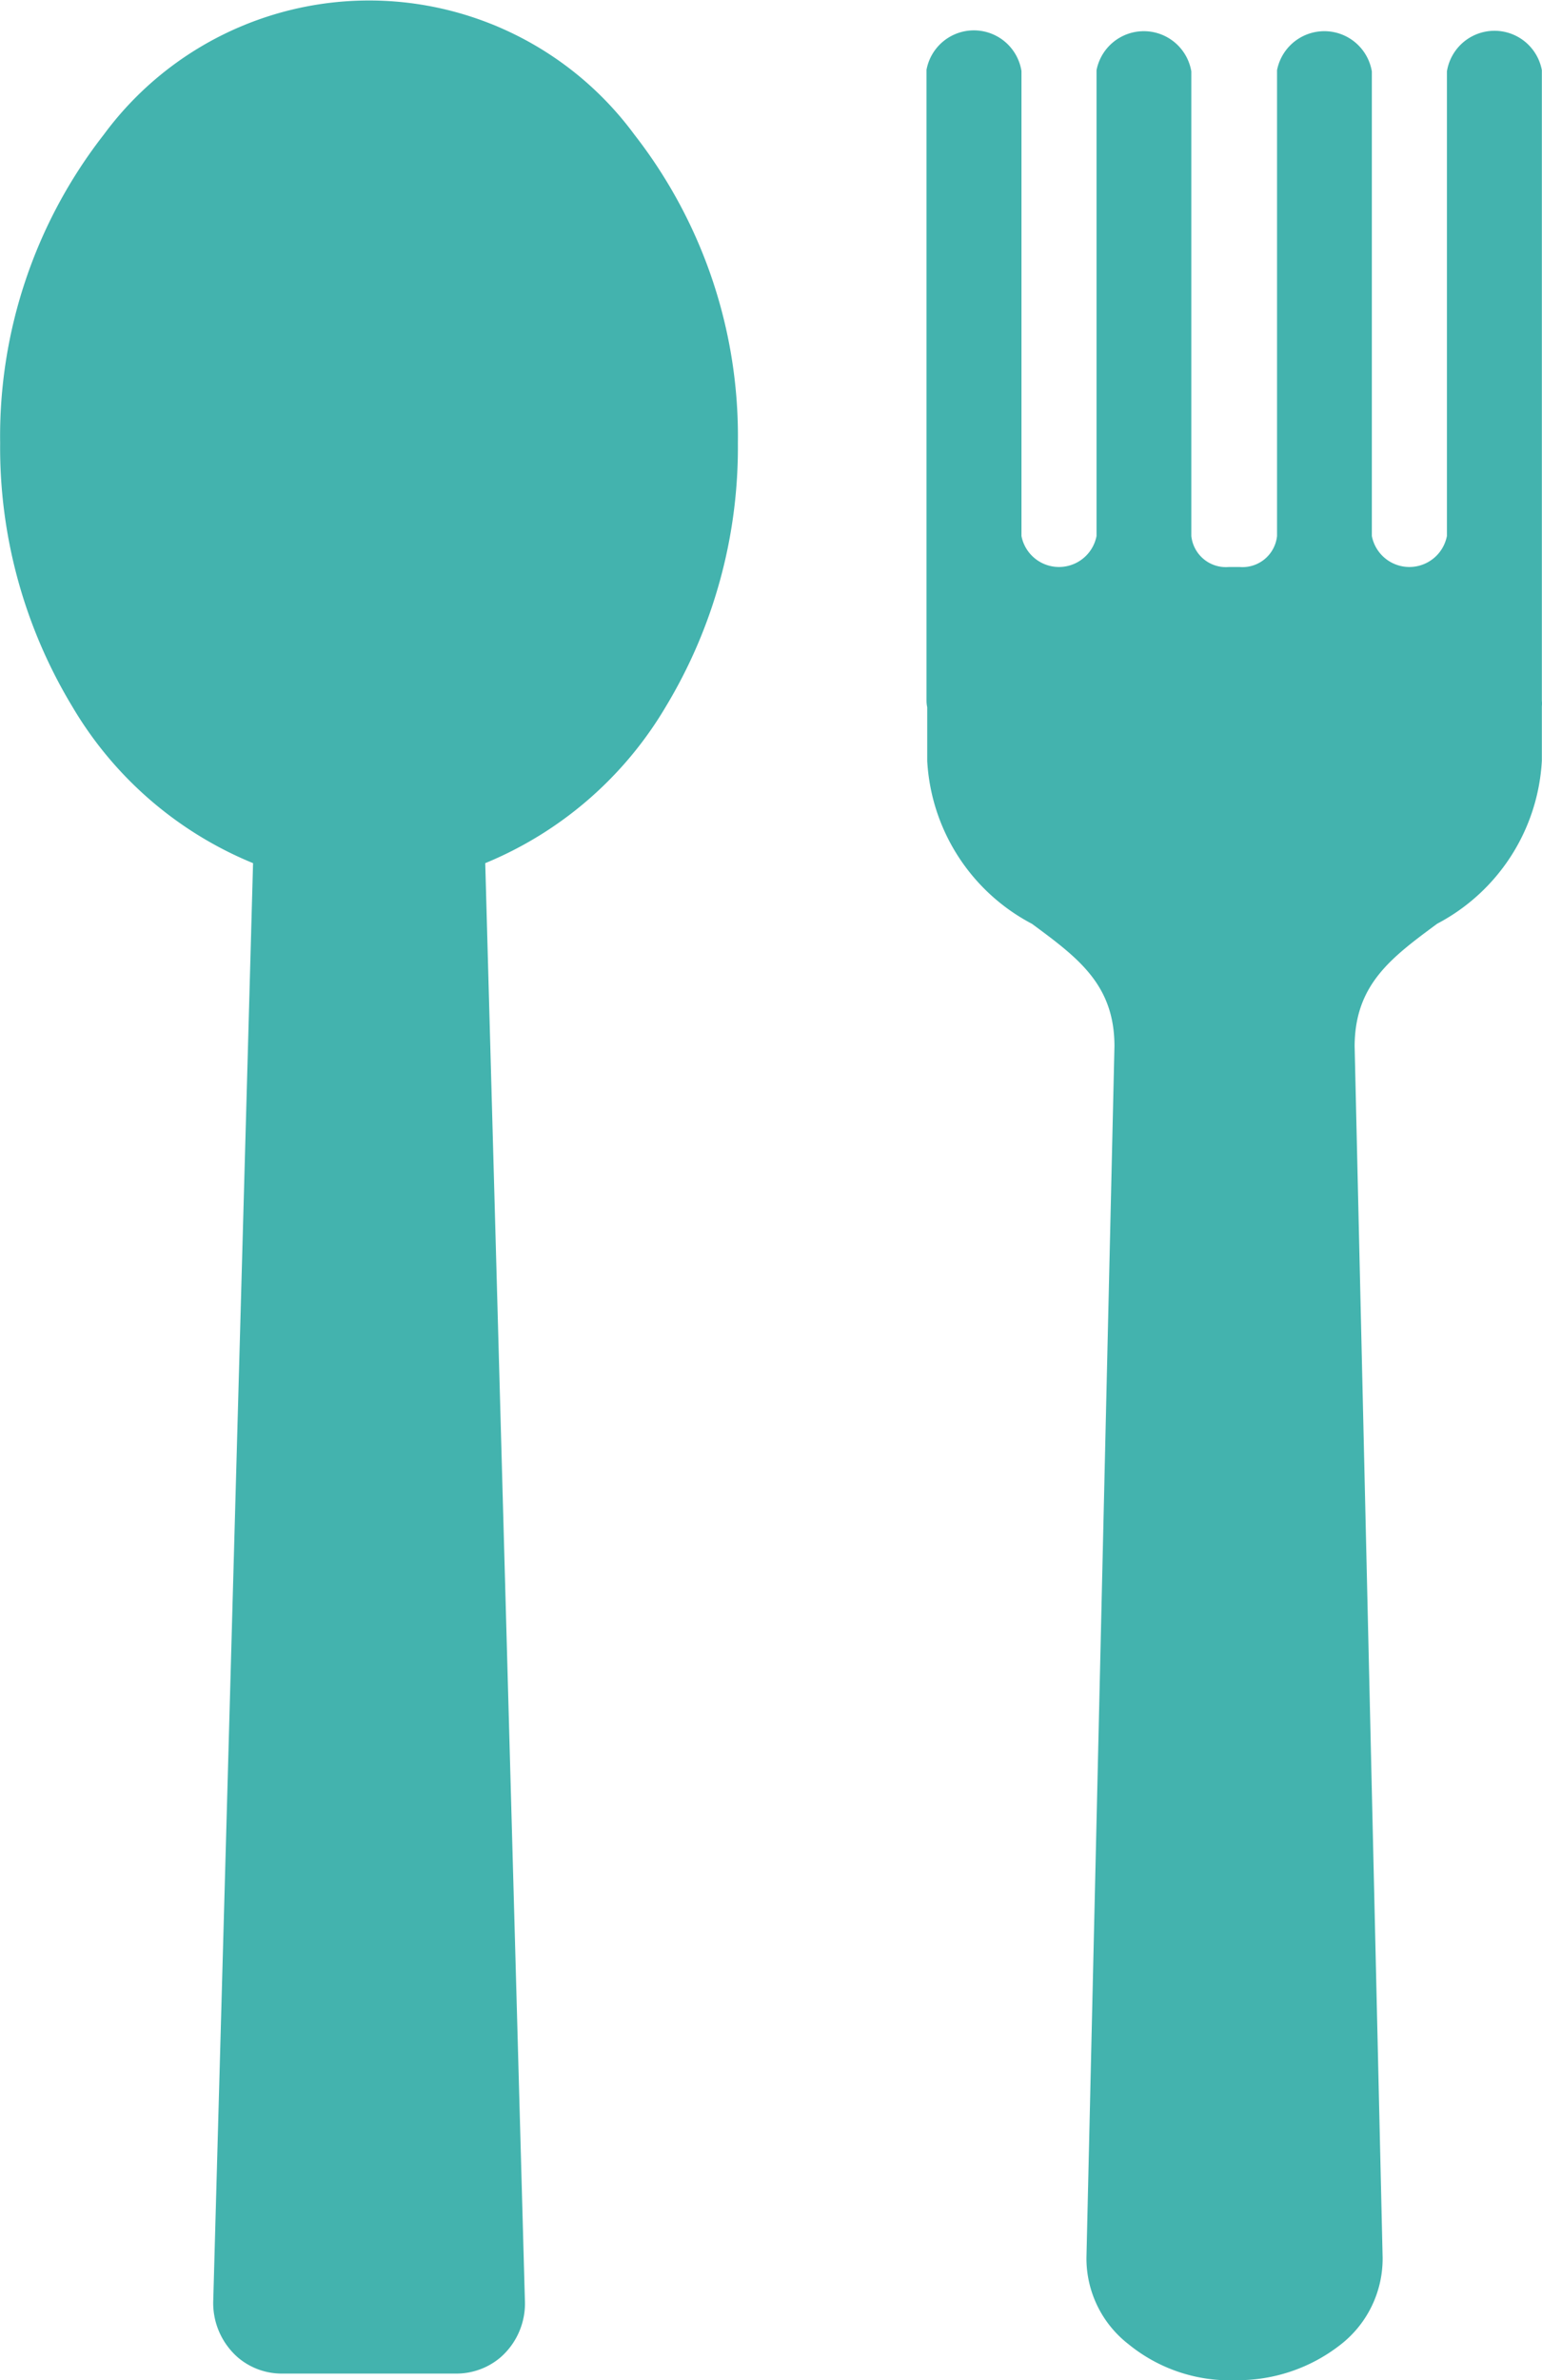
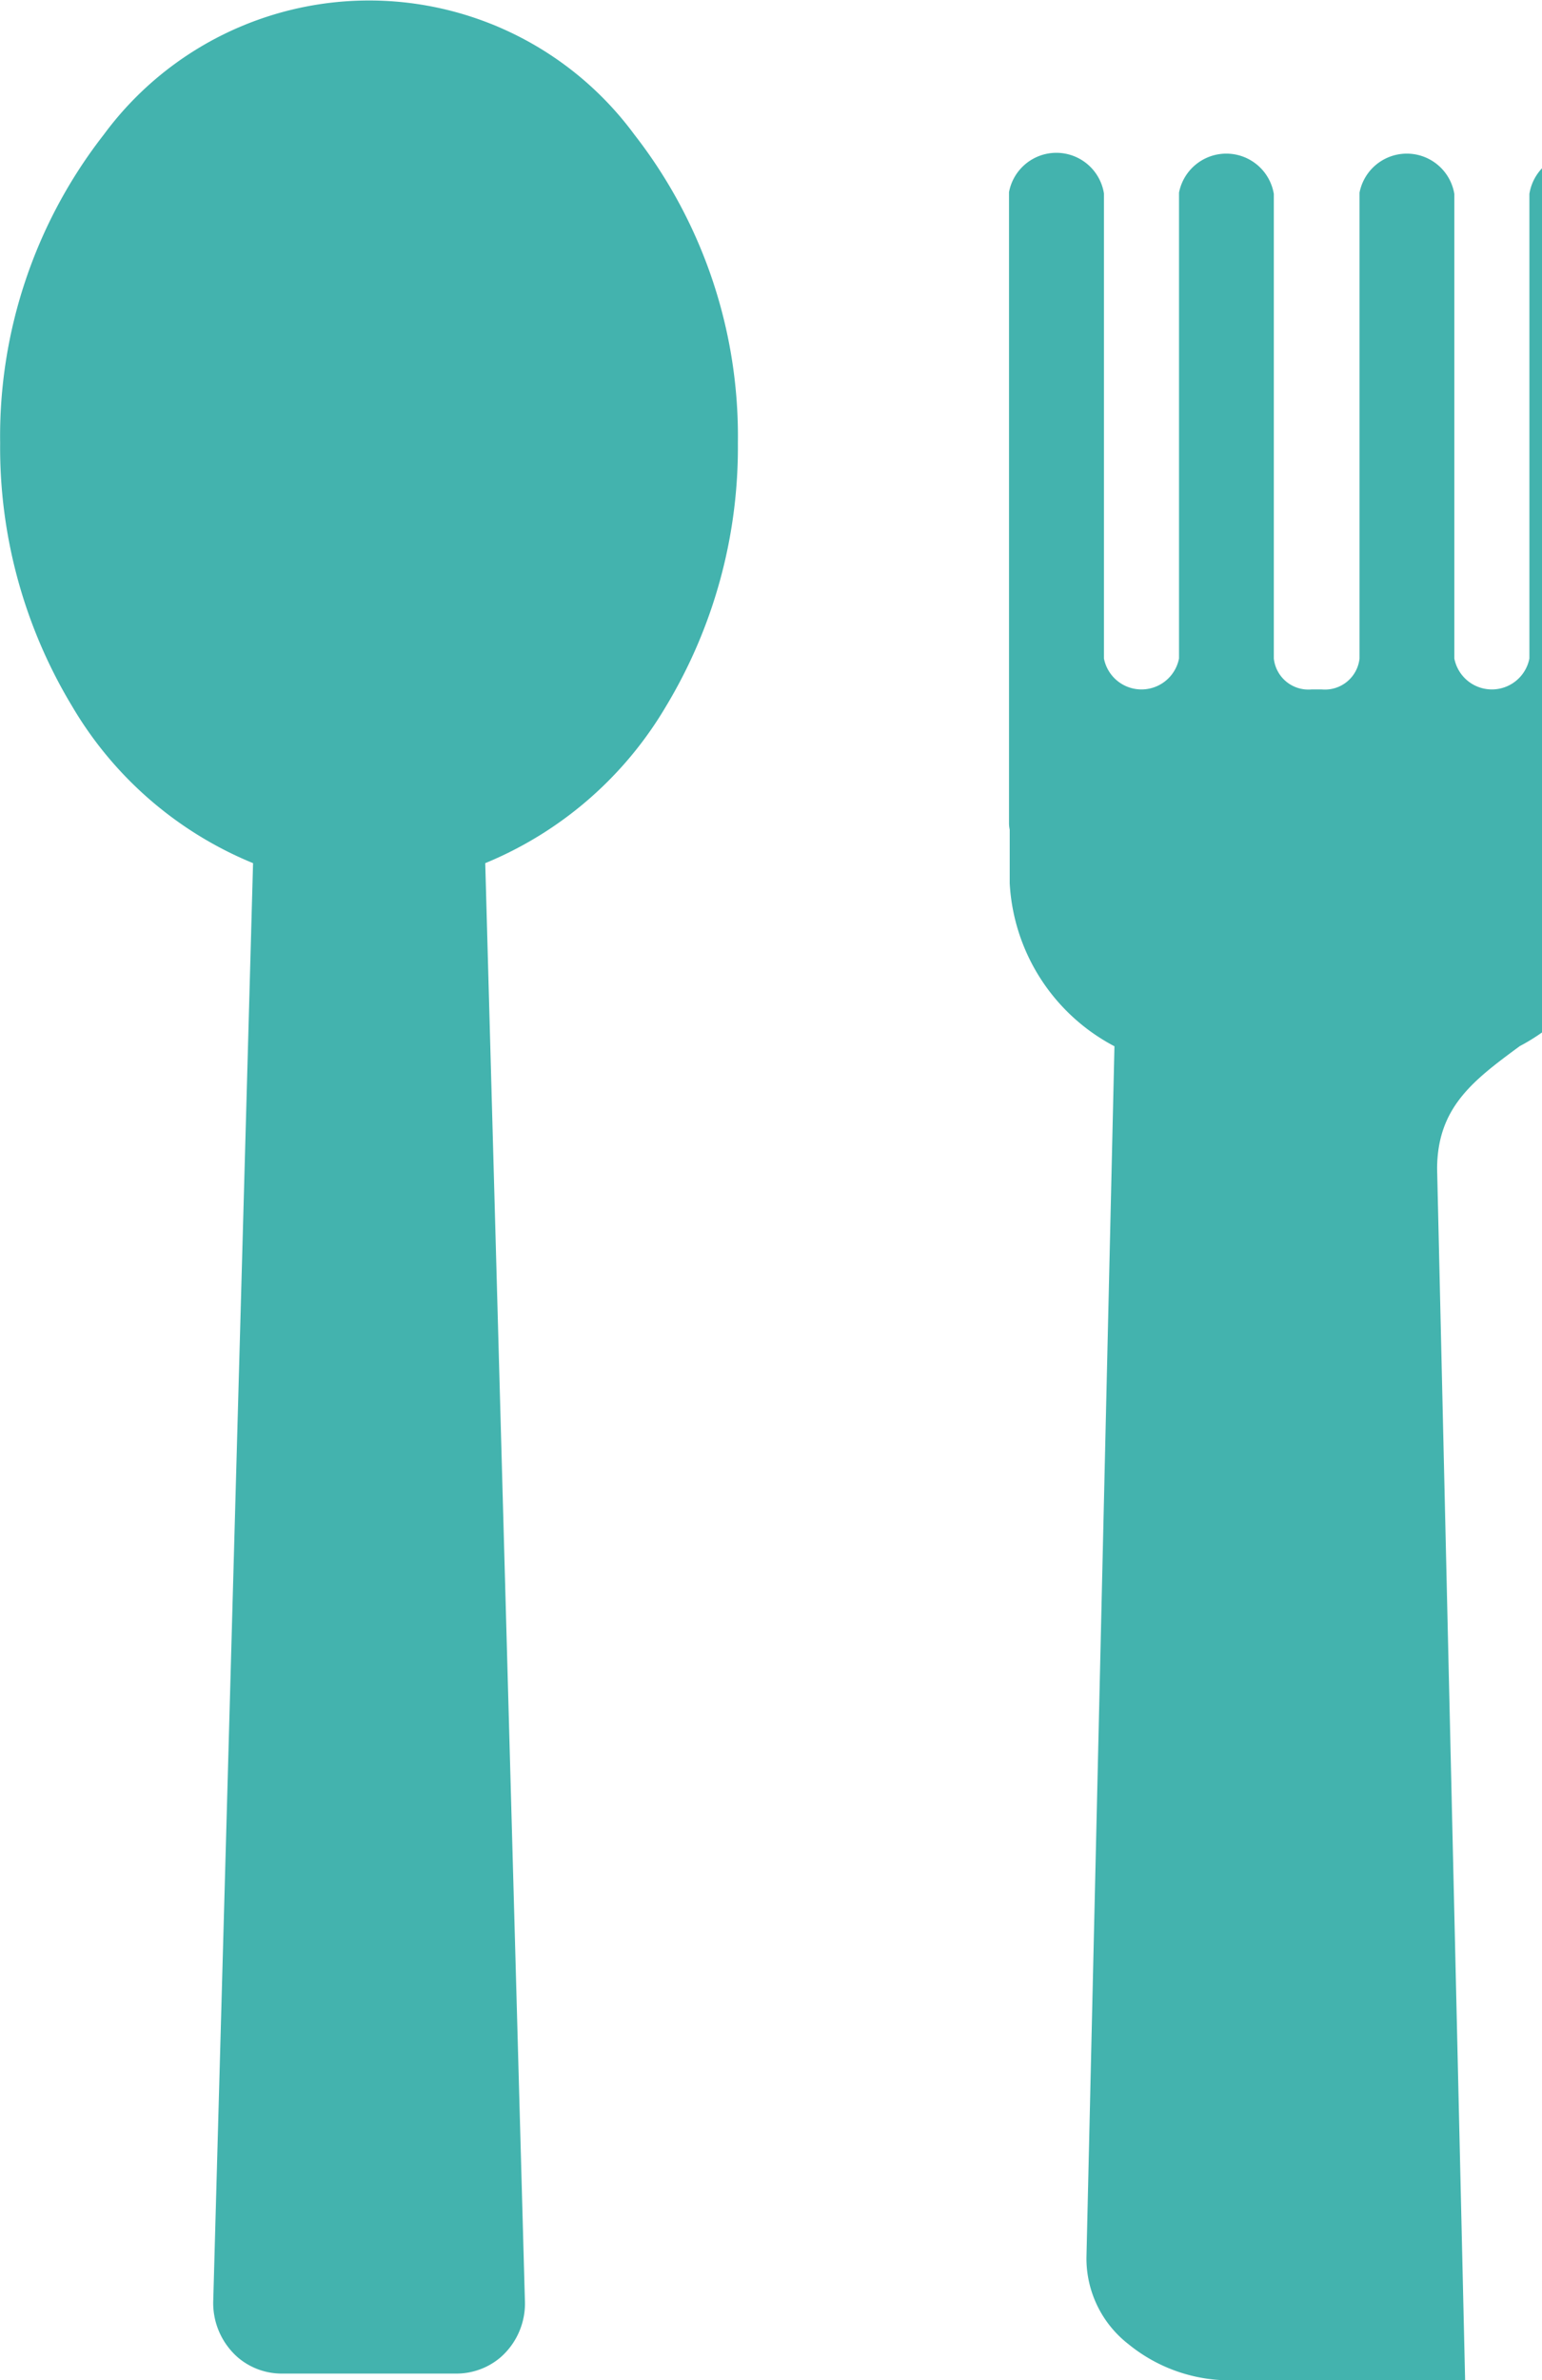
<svg xmlns="http://www.w3.org/2000/svg" width="11.011" height="16.988" viewBox="0 0 11.011 16.988">
-   <path id="Shape_24" data-name="Shape 24" d="M920.8,767a1.145,1.145,0,0,1-.742-.258.775.775,0,0,1-.3-.617l.2-8.647c0-.44-.26-.631-.589-.874a1.4,1.4,0,0,1-.748-1.164v-.382a.233.233,0,0,1-.005-.05v-4.5a.344.344,0,0,1,.678.009v3.319a.273.273,0,0,0,.536,0v-3.325a.344.344,0,0,1,.677.009v3.316a.248.248,0,0,0,.268.221h.076a.248.248,0,0,0,.268-.221v-3.325a.344.344,0,0,1,.677.009v3.316a.273.273,0,0,0,.536,0v-3.316a.344.344,0,0,1,.678-.009v4.5a.212.212,0,0,1,0,.041v.387a1.4,1.4,0,0,1-.747,1.164c-.329.243-.588.434-.59.874l.2,8.647a.778.778,0,0,1-.305.625,1.191,1.191,0,0,1-.752.25Zm-6.786-.048a.483.483,0,0,1-.314-.114.516.516,0,0,1-.177-.415l.284-10.252a2.677,2.677,0,0,1-1.292-1.12,3.572,3.572,0,0,1-.514-1.88,3.5,3.5,0,0,1,.74-2.2,2.353,2.353,0,0,1,3.789,0,3.5,3.5,0,0,1,.739,2.2,3.579,3.579,0,0,1-.513,1.88,2.685,2.685,0,0,1-1.291,1.12l.283,10.254a.511.511,0,0,1-.176.413.486.486,0,0,1-.315.114Z" transform="translate(-912 -750.01)" fill="#43b3ae" />
+   <path id="Shape_24" data-name="Shape 24" d="M920.8,767a1.145,1.145,0,0,1-.742-.258.775.775,0,0,1-.3-.617l.2-8.647a1.4,1.4,0,0,1-.748-1.164v-.382a.233.233,0,0,1-.005-.05v-4.5a.344.344,0,0,1,.678.009v3.319a.273.273,0,0,0,.536,0v-3.325a.344.344,0,0,1,.677.009v3.316a.248.248,0,0,0,.268.221h.076a.248.248,0,0,0,.268-.221v-3.325a.344.344,0,0,1,.677.009v3.316a.273.273,0,0,0,.536,0v-3.316a.344.344,0,0,1,.678-.009v4.5a.212.212,0,0,1,0,.041v.387a1.4,1.4,0,0,1-.747,1.164c-.329.243-.588.434-.59.874l.2,8.647a.778.778,0,0,1-.305.625,1.191,1.191,0,0,1-.752.25Zm-6.786-.048a.483.483,0,0,1-.314-.114.516.516,0,0,1-.177-.415l.284-10.252a2.677,2.677,0,0,1-1.292-1.12,3.572,3.572,0,0,1-.514-1.88,3.5,3.5,0,0,1,.74-2.2,2.353,2.353,0,0,1,3.789,0,3.5,3.5,0,0,1,.739,2.2,3.579,3.579,0,0,1-.513,1.88,2.685,2.685,0,0,1-1.291,1.12l.283,10.254a.511.511,0,0,1-.176.413.486.486,0,0,1-.315.114Z" transform="translate(-912 -750.01)" fill="#43b3ae" />
</svg>